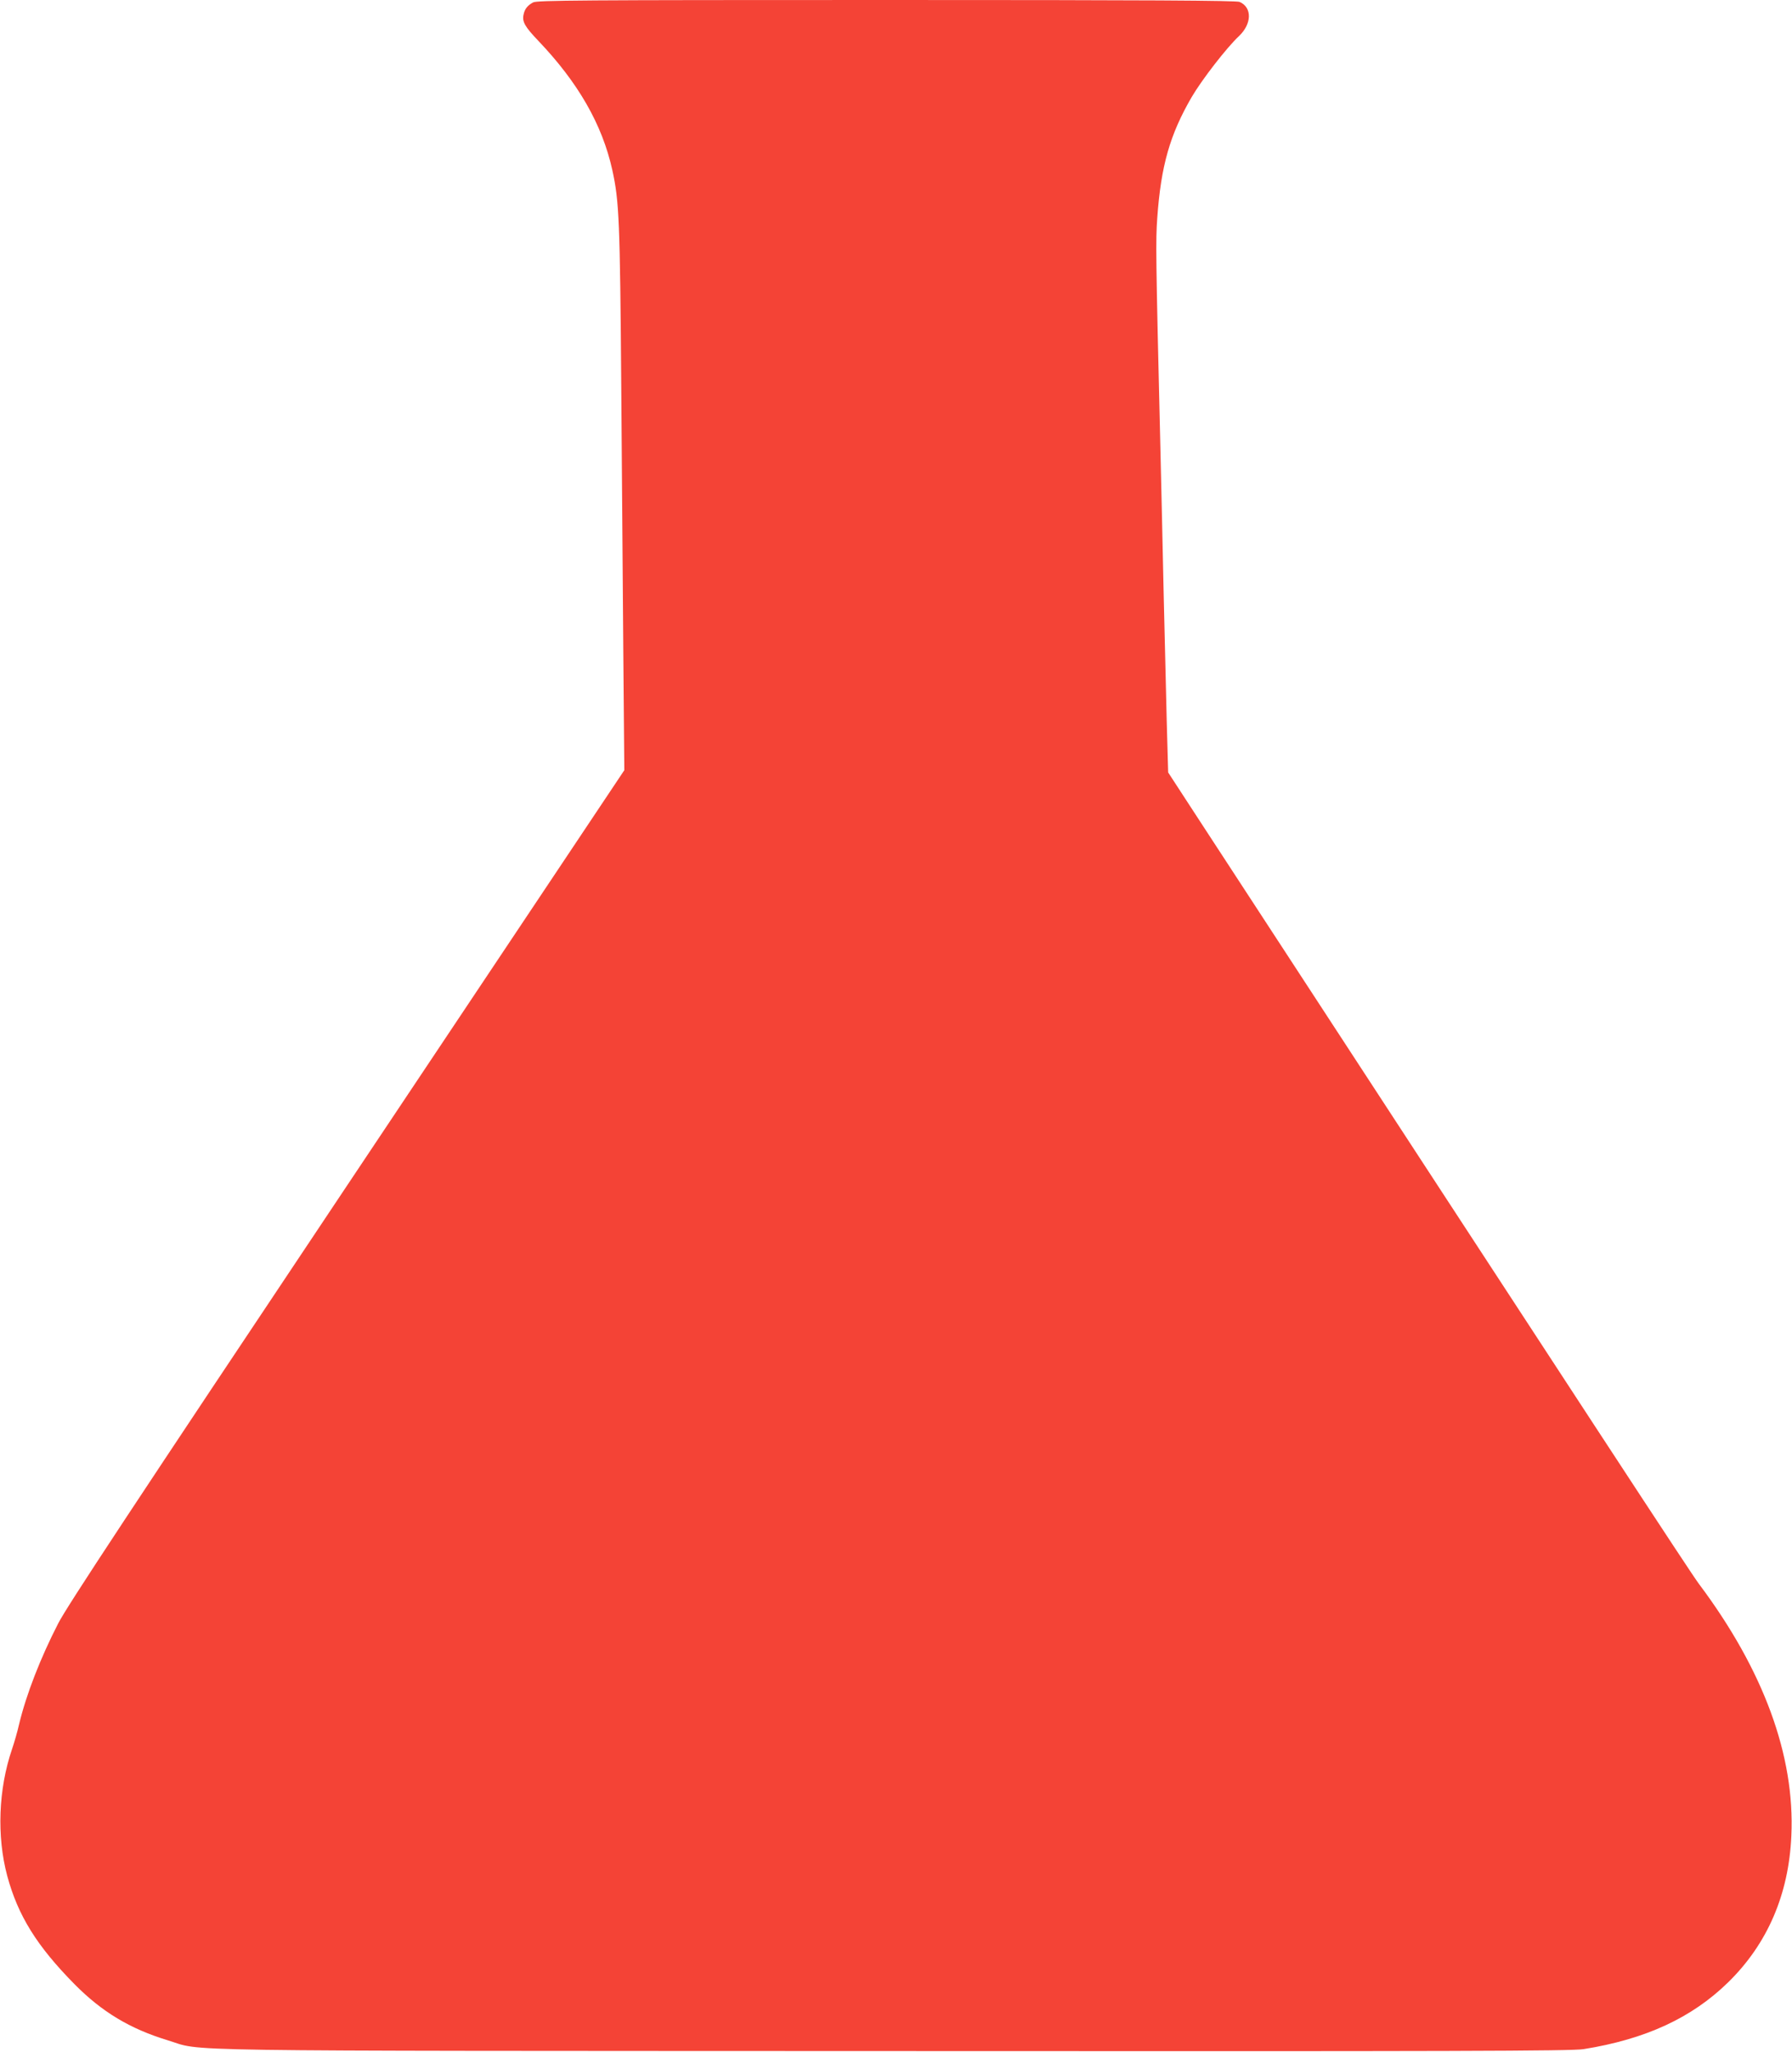
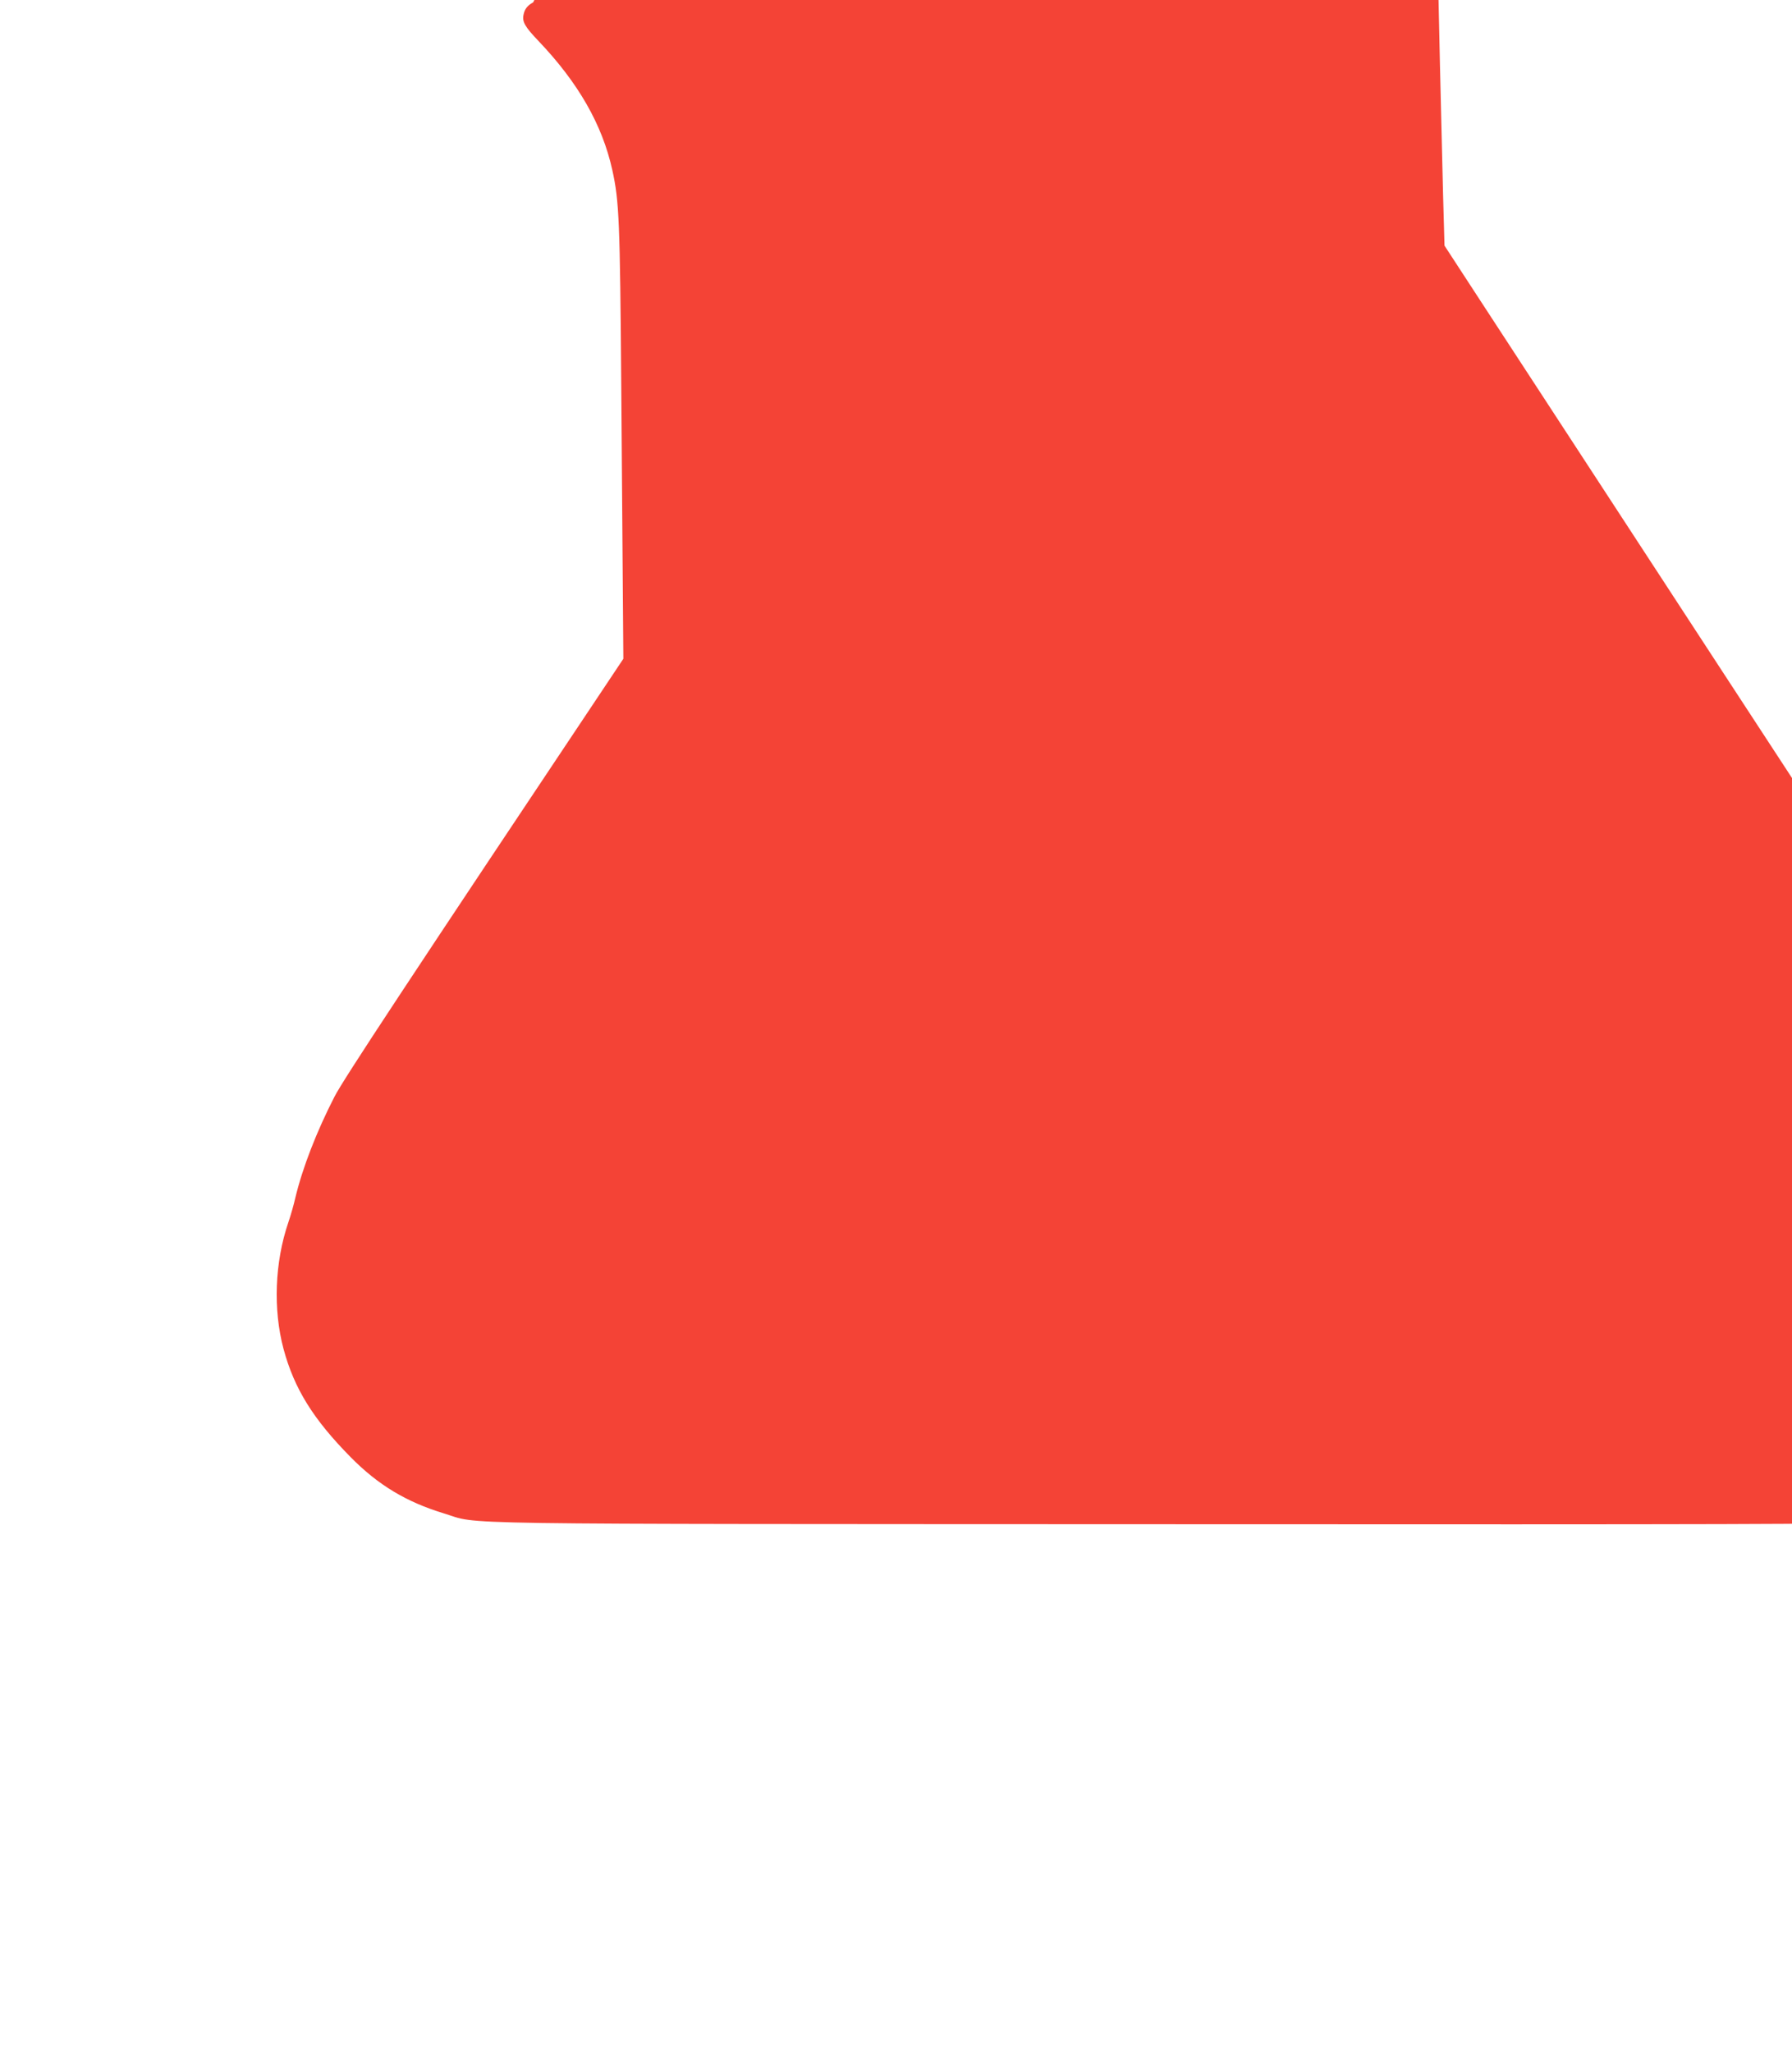
<svg xmlns="http://www.w3.org/2000/svg" version="1.0" width="1118pt" height="1280pt" viewBox="0 0 1118 1280" preserveAspectRatio="xMidYMid meet">
  <g transform="translate(0,1280) scale(0.1,-0.1)" fill="#f44336" stroke="none">
-     <path d="M3326 12785 c-35 -19 -53 -41 -60 -78 -9 -43 10 -75 92 -161 249 -261 399 -522 462 -806 43 -195 48 -314 56 -1360 4 -547 10 -1308 13 -1689 l6 -695 -1730 -2591 c-1352 -2025 -1746 -2622 -1802 -2731 -111 -216 -199 -442 -244 -629 -10 -45 -30 -114 -44 -155 -85 -249 -96 -543 -30 -790 67 -248 185 -438 420 -676 171 -173 346 -278 579 -349 238 -72 -132 -66 4542 -68 3507 -2 4223 0 4294 12 387 62 675 195 902 417 245 240 378 548 394 914 23 499 -174 1034 -576 1570 -48 63 -631 954 -3095 4729 l-217 333 -9 322 c-4 176 -13 533 -19 791 -5 259 -15 659 -20 890 -30 1249 -30 1312 -20 1455 23 326 79 521 215 755 64 109 218 308 295 380 80 76 83 178 4 213 -19 9 -578 12 -2202 12 -1925 0 -2180 -2 -2206 -15z" />
+     <path d="M3326 12785 c-35 -19 -53 -41 -60 -78 -9 -43 10 -75 92 -161 249 -261 399 -522 462 -806 43 -195 48 -314 56 -1360 4 -547 10 -1308 13 -1689 c-1352 -2025 -1746 -2622 -1802 -2731 -111 -216 -199 -442 -244 -629 -10 -45 -30 -114 -44 -155 -85 -249 -96 -543 -30 -790 67 -248 185 -438 420 -676 171 -173 346 -278 579 -349 238 -72 -132 -66 4542 -68 3507 -2 4223 0 4294 12 387 62 675 195 902 417 245 240 378 548 394 914 23 499 -174 1034 -576 1570 -48 63 -631 954 -3095 4729 l-217 333 -9 322 c-4 176 -13 533 -19 791 -5 259 -15 659 -20 890 -30 1249 -30 1312 -20 1455 23 326 79 521 215 755 64 109 218 308 295 380 80 76 83 178 4 213 -19 9 -578 12 -2202 12 -1925 0 -2180 -2 -2206 -15z" />
  </g>
</svg>